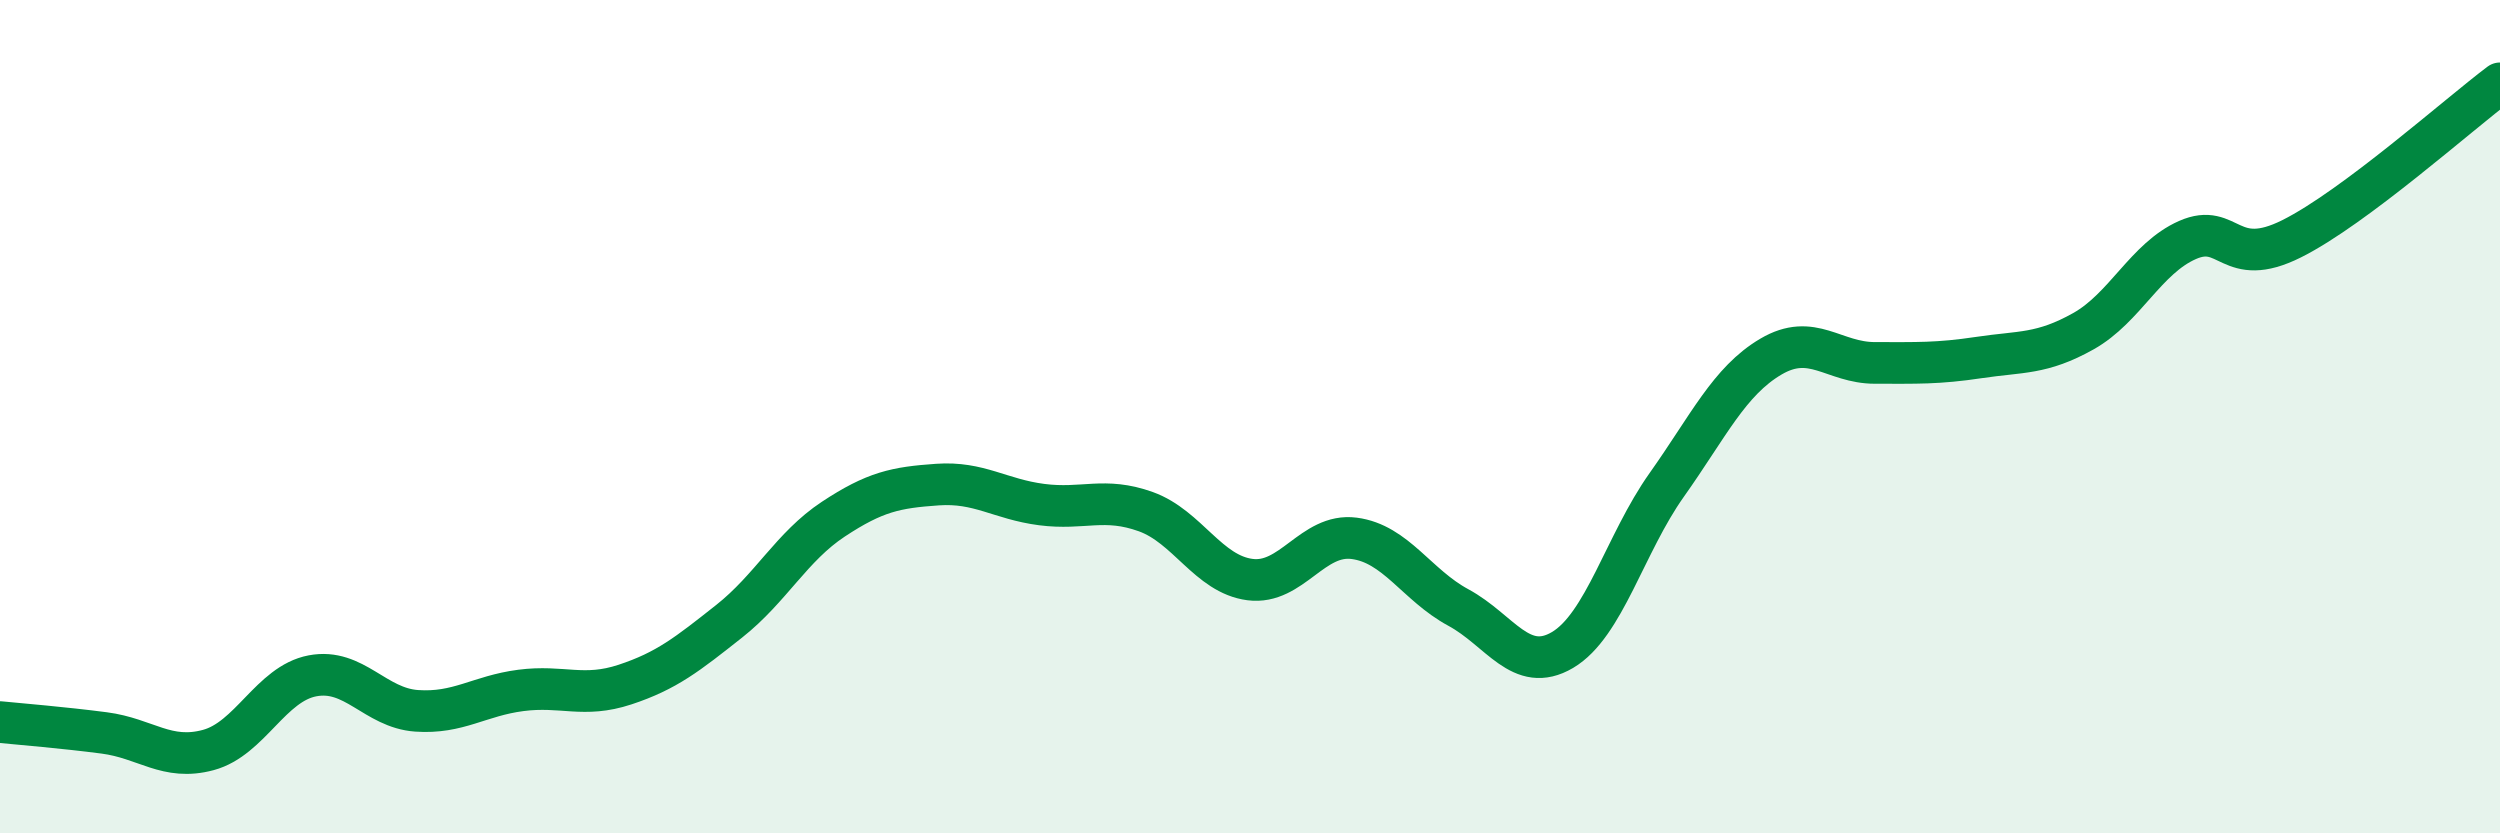
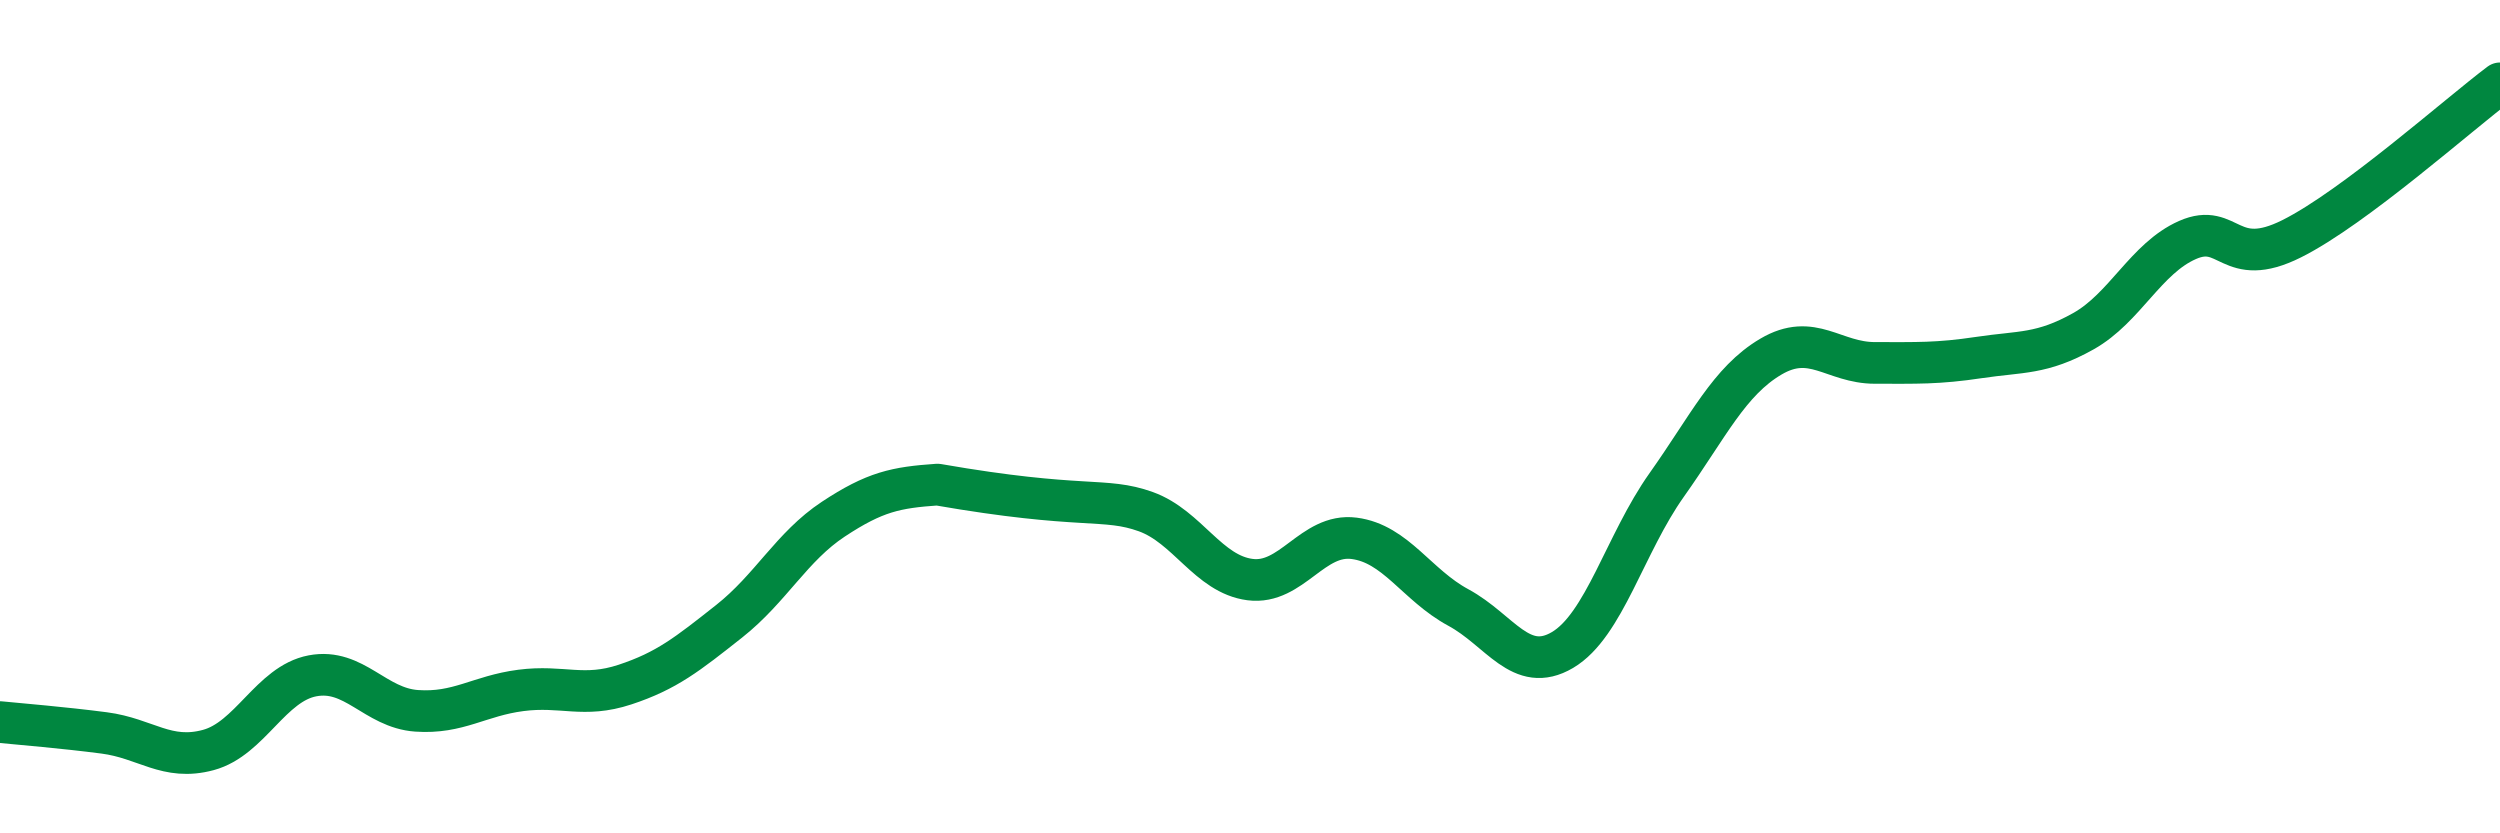
<svg xmlns="http://www.w3.org/2000/svg" width="60" height="20" viewBox="0 0 60 20">
-   <path d="M 0,17.33 C 0.5,17.38 1.5,17.46 2.5,17.59 C 3.5,17.72 4,18.27 5,18 C 6,17.73 6.5,16.41 7.5,16.22 C 8.5,16.03 9,16.99 10,17.06 C 11,17.13 11.5,16.7 12.5,16.57 C 13.5,16.44 14,16.76 15,16.43 C 16,16.1 16.5,15.7 17.5,14.91 C 18.5,14.12 19,13.12 20,12.46 C 21,11.8 21.5,11.7 22.5,11.63 C 23.5,11.56 24,11.98 25,12.11 C 26,12.24 26.5,11.92 27.5,12.28 C 28.5,12.64 29,13.78 30,13.91 C 31,14.04 31.5,12.79 32.5,12.92 C 33.5,13.05 34,14.04 35,14.58 C 36,15.12 36.5,16.19 37.5,15.6 C 38.5,15.01 39,13.05 40,11.64 C 41,10.23 41.5,9.15 42.5,8.56 C 43.5,7.97 44,8.71 45,8.71 C 46,8.71 46.5,8.73 47.5,8.58 C 48.5,8.43 49,8.51 50,7.95 C 51,7.39 51.5,6.2 52.5,5.76 C 53.5,5.32 53.5,6.48 55,5.73 C 56.5,4.98 59,2.75 60,2L60 20L0 20Z" fill="#008740" opacity="0.1" stroke-linecap="round" stroke-linejoin="round" />
-   <path d="M 0,17.33 C 0.5,17.38 1.5,17.46 2.5,17.59 C 3.5,17.72 4,18.27 5,18 C 6,17.73 6.5,16.41 7.5,16.22 C 8.5,16.03 9,16.99 10,17.06 C 11,17.13 11.5,16.7 12.5,16.57 C 13.5,16.44 14,16.76 15,16.43 C 16,16.1 16.5,15.7 17.5,14.91 C 18.5,14.12 19,13.12 20,12.46 C 21,11.8 21.5,11.7 22.5,11.63 C 23.5,11.56 24,11.98 25,12.11 C 26,12.24 26.5,11.92 27.5,12.28 C 28.5,12.64 29,13.78 30,13.91 C 31,14.04 31.5,12.79 32.5,12.92 C 33.5,13.05 34,14.04 35,14.58 C 36,15.12 36.5,16.19 37.5,15.6 C 38.5,15.01 39,13.05 40,11.64 C 41,10.23 41.5,9.15 42.5,8.56 C 43.5,7.97 44,8.71 45,8.71 C 46,8.71 46.5,8.73 47.5,8.58 C 48.5,8.43 49,8.51 50,7.95 C 51,7.39 51.5,6.2 52.5,5.76 C 53.5,5.32 53.5,6.48 55,5.73 C 56.5,4.98 59,2.75 60,2" stroke="#008740" stroke-width="1" fill="none" stroke-linecap="round" stroke-linejoin="round" />
+   <path d="M 0,17.33 C 0.5,17.38 1.5,17.46 2.5,17.59 C 3.5,17.72 4,18.27 5,18 C 6,17.73 6.5,16.41 7.5,16.22 C 8.5,16.03 9,16.99 10,17.06 C 11,17.13 11.5,16.7 12.5,16.57 C 13.5,16.44 14,16.76 15,16.43 C 16,16.1 16.5,15.7 17.5,14.91 C 18.5,14.12 19,13.12 20,12.46 C 21,11.8 21.5,11.7 22.5,11.63 C 26,12.24 26.5,11.92 27.5,12.28 C 28.5,12.64 29,13.78 30,13.91 C 31,14.04 31.5,12.79 32.5,12.92 C 33.5,13.05 34,14.04 35,14.58 C 36,15.12 36.5,16.19 37.5,15.6 C 38.5,15.01 39,13.05 40,11.64 C 41,10.23 41.5,9.15 42.5,8.56 C 43.5,7.97 44,8.71 45,8.71 C 46,8.71 46.5,8.73 47.5,8.58 C 48.5,8.43 49,8.51 50,7.95 C 51,7.39 51.5,6.2 52.5,5.76 C 53.5,5.32 53.5,6.48 55,5.73 C 56.5,4.98 59,2.75 60,2" stroke="#008740" stroke-width="1" fill="none" stroke-linecap="round" stroke-linejoin="round" />
</svg>